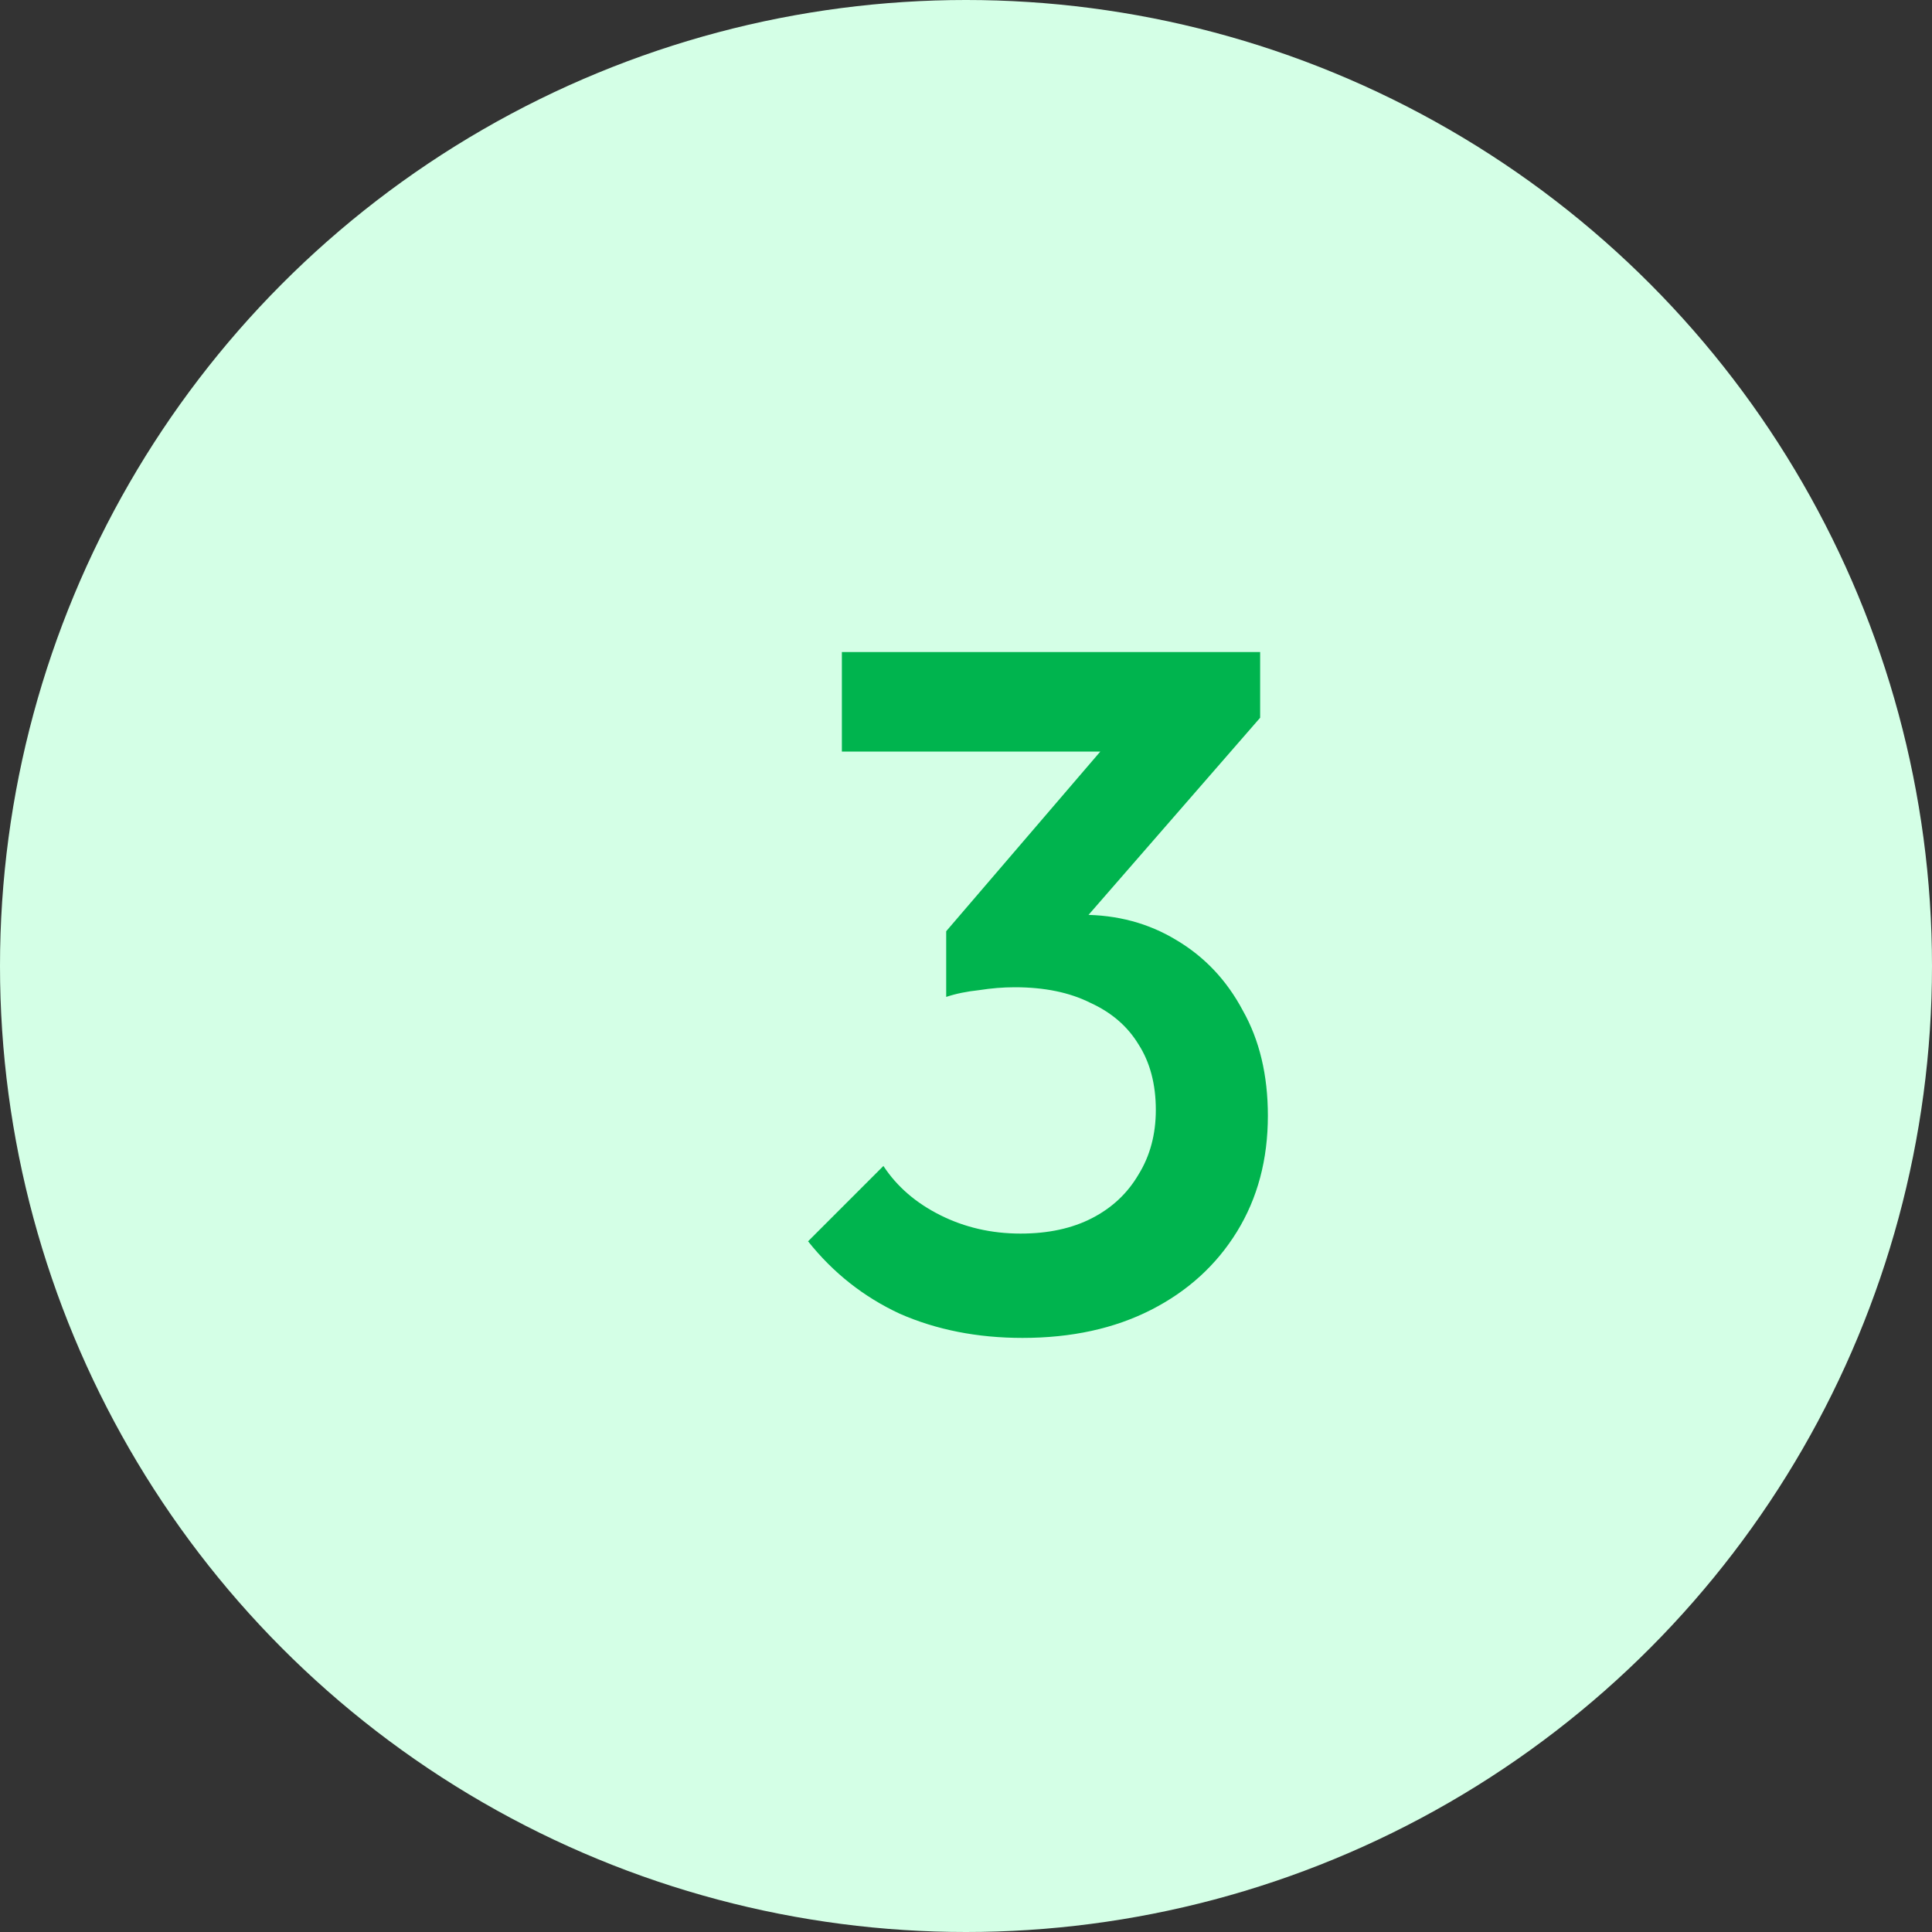
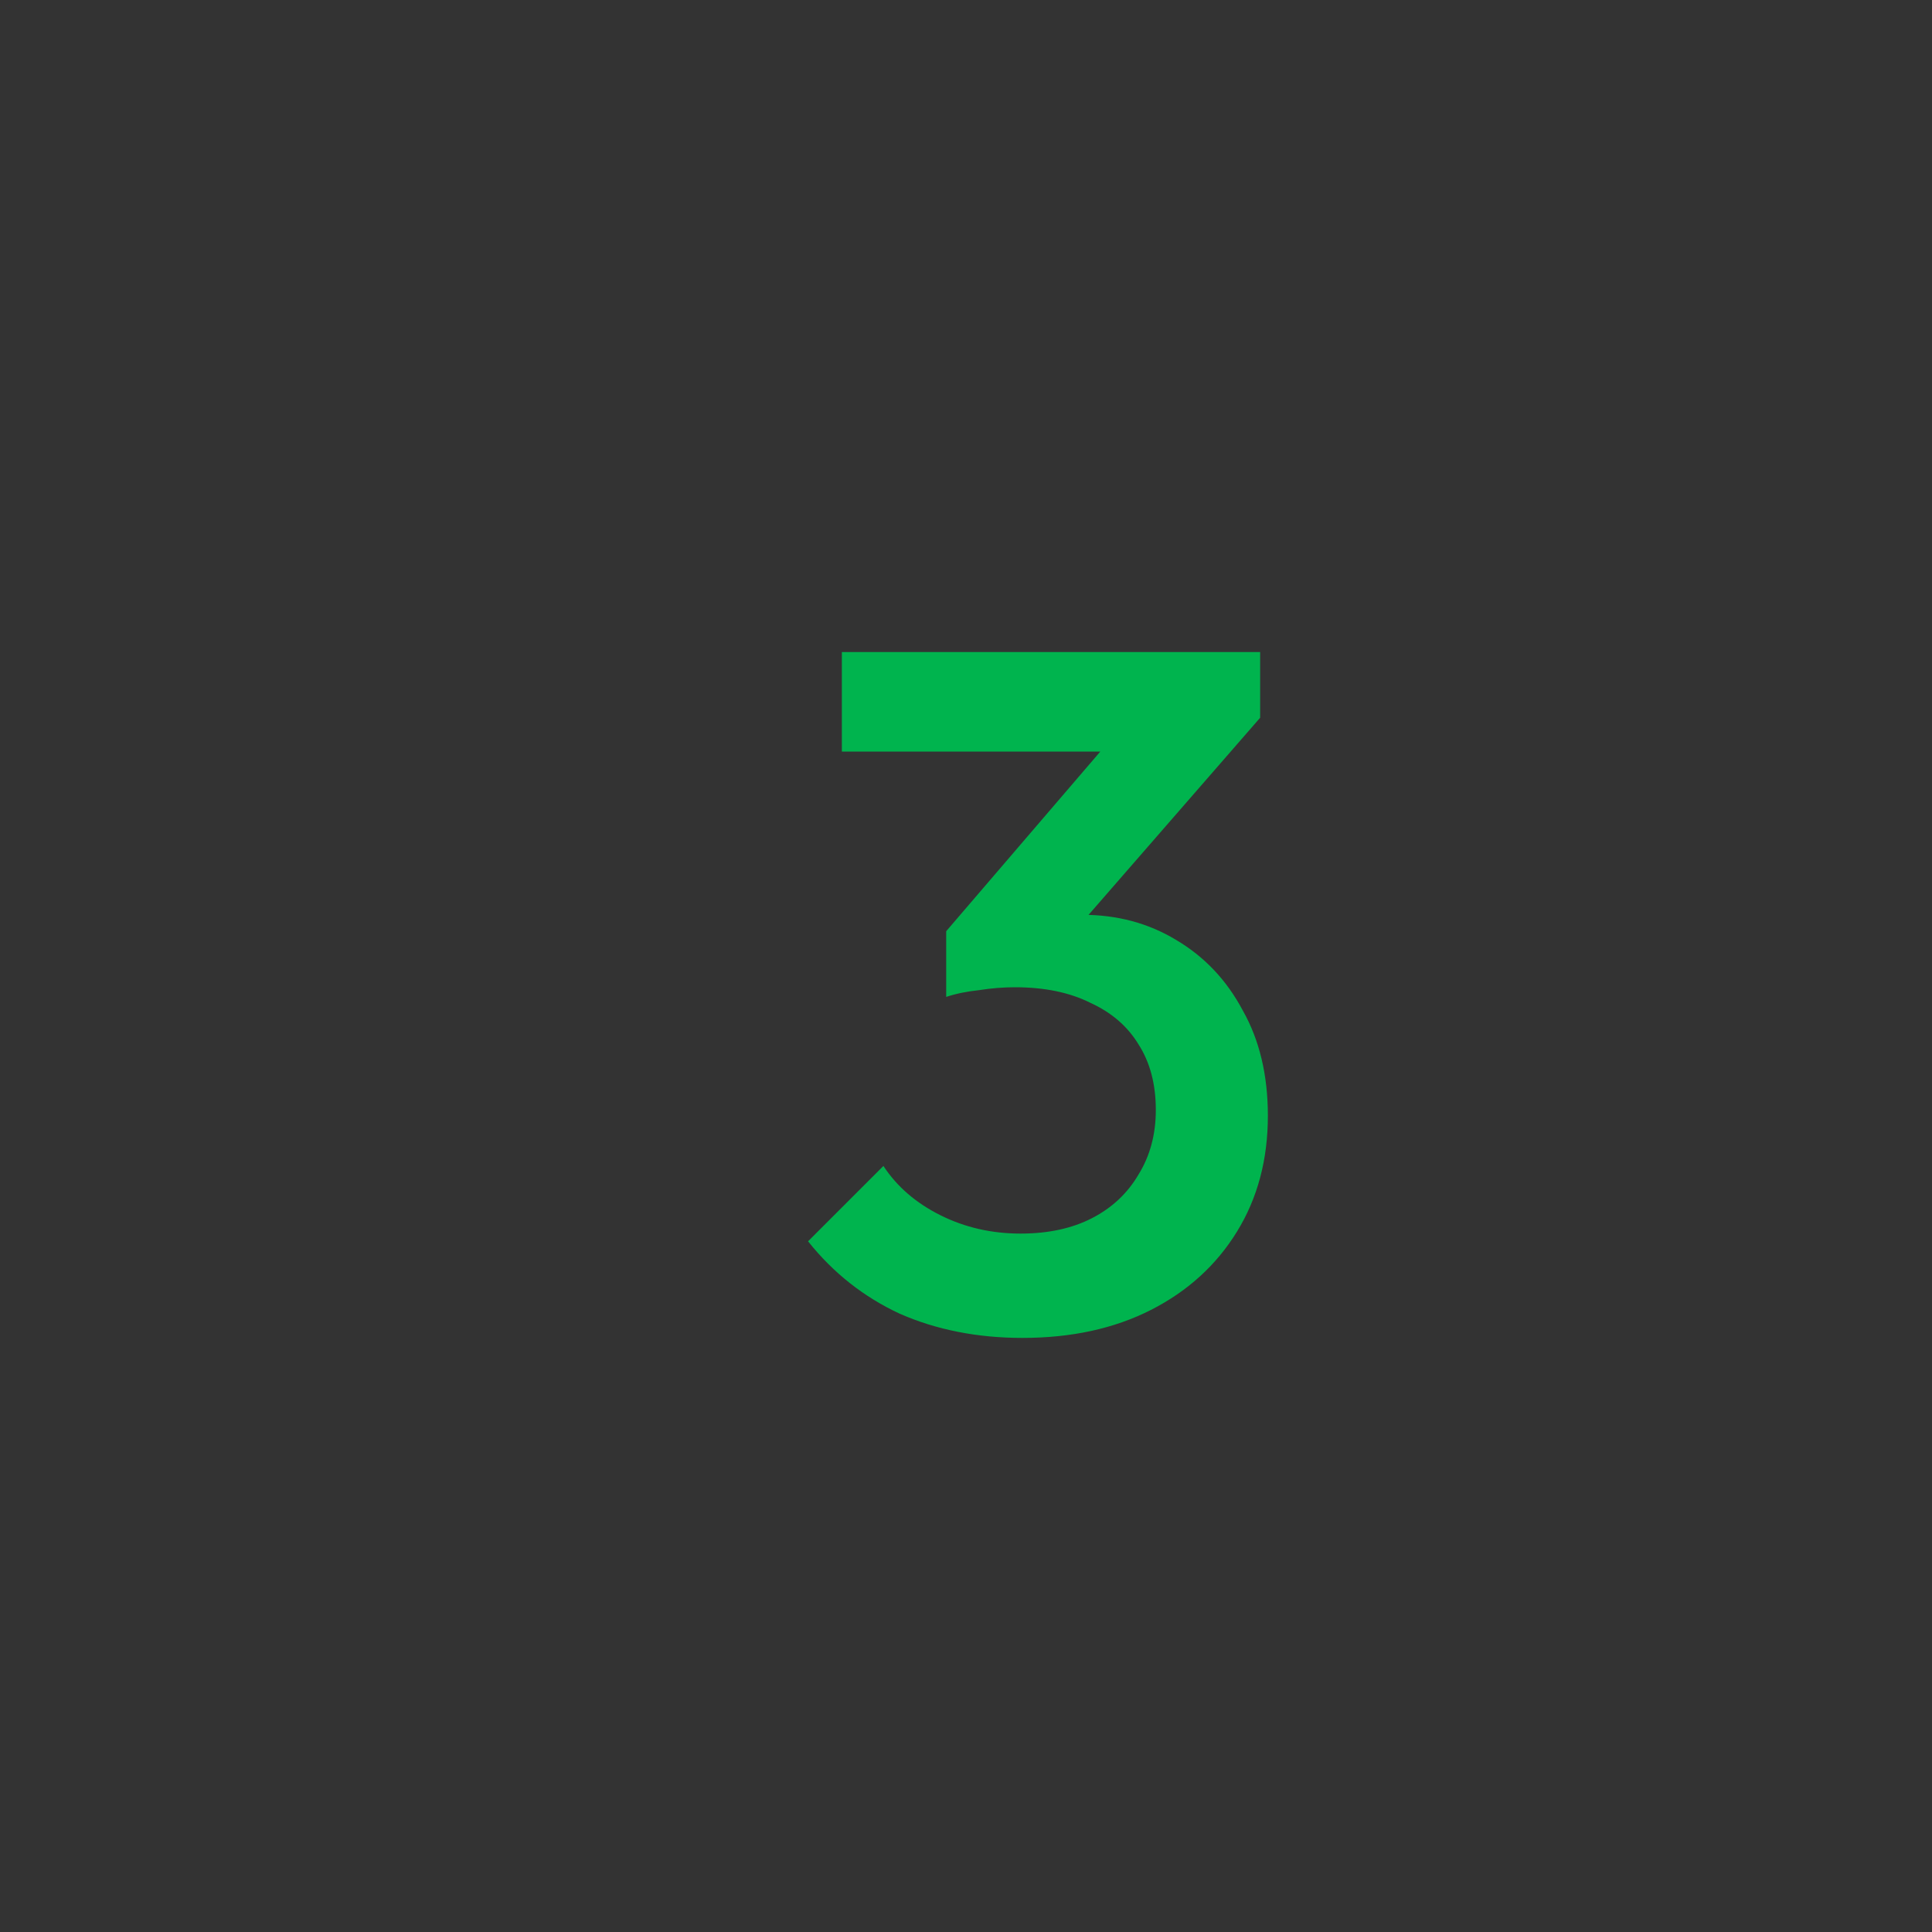
<svg xmlns="http://www.w3.org/2000/svg" width="64" height="64" viewBox="0 0 64 64" fill="none">
  <rect x="0" y="0" width="64" height="64" fill="#333333" stroke="none" />
-   <circle cx="32" cy="32" r="32" fill="#D4FFE6" />
  <path d="M33.872 44.32C32.379 44.32 31.024 44.053 29.808 43.52C28.613 42.965 27.6 42.165 26.768 41.12L29.264 38.624C29.712 39.307 30.341 39.851 31.152 40.256C31.963 40.661 32.848 40.864 33.808 40.864C34.725 40.864 35.515 40.693 36.176 40.352C36.837 40.011 37.349 39.531 37.712 38.912C38.096 38.293 38.288 37.579 38.288 36.768C38.288 35.915 38.096 35.189 37.712 34.592C37.349 33.995 36.816 33.536 36.112 33.216C35.429 32.875 34.597 32.704 33.616 32.704C33.232 32.704 32.837 32.736 32.432 32.8C32.027 32.843 31.664 32.917 31.344 33.024L32.976 30.912C33.424 30.741 33.893 30.603 34.384 30.496C34.896 30.368 35.387 30.304 35.856 30.304C37.008 30.304 38.043 30.581 38.96 31.136C39.899 31.691 40.635 32.469 41.168 33.472C41.723 34.453 42 35.616 42 36.96C42 38.411 41.659 39.691 40.976 40.8C40.293 41.909 39.344 42.773 38.128 43.392C36.912 44.011 35.493 44.32 33.872 44.32ZM31.344 33.024V30.848L37.328 23.872L41.744 23.776L35.504 30.944L31.344 33.024ZM27.888 24.896V21.6H41.744V23.776L38.576 24.896H27.888Z" fill="#00B44E" />
</svg>